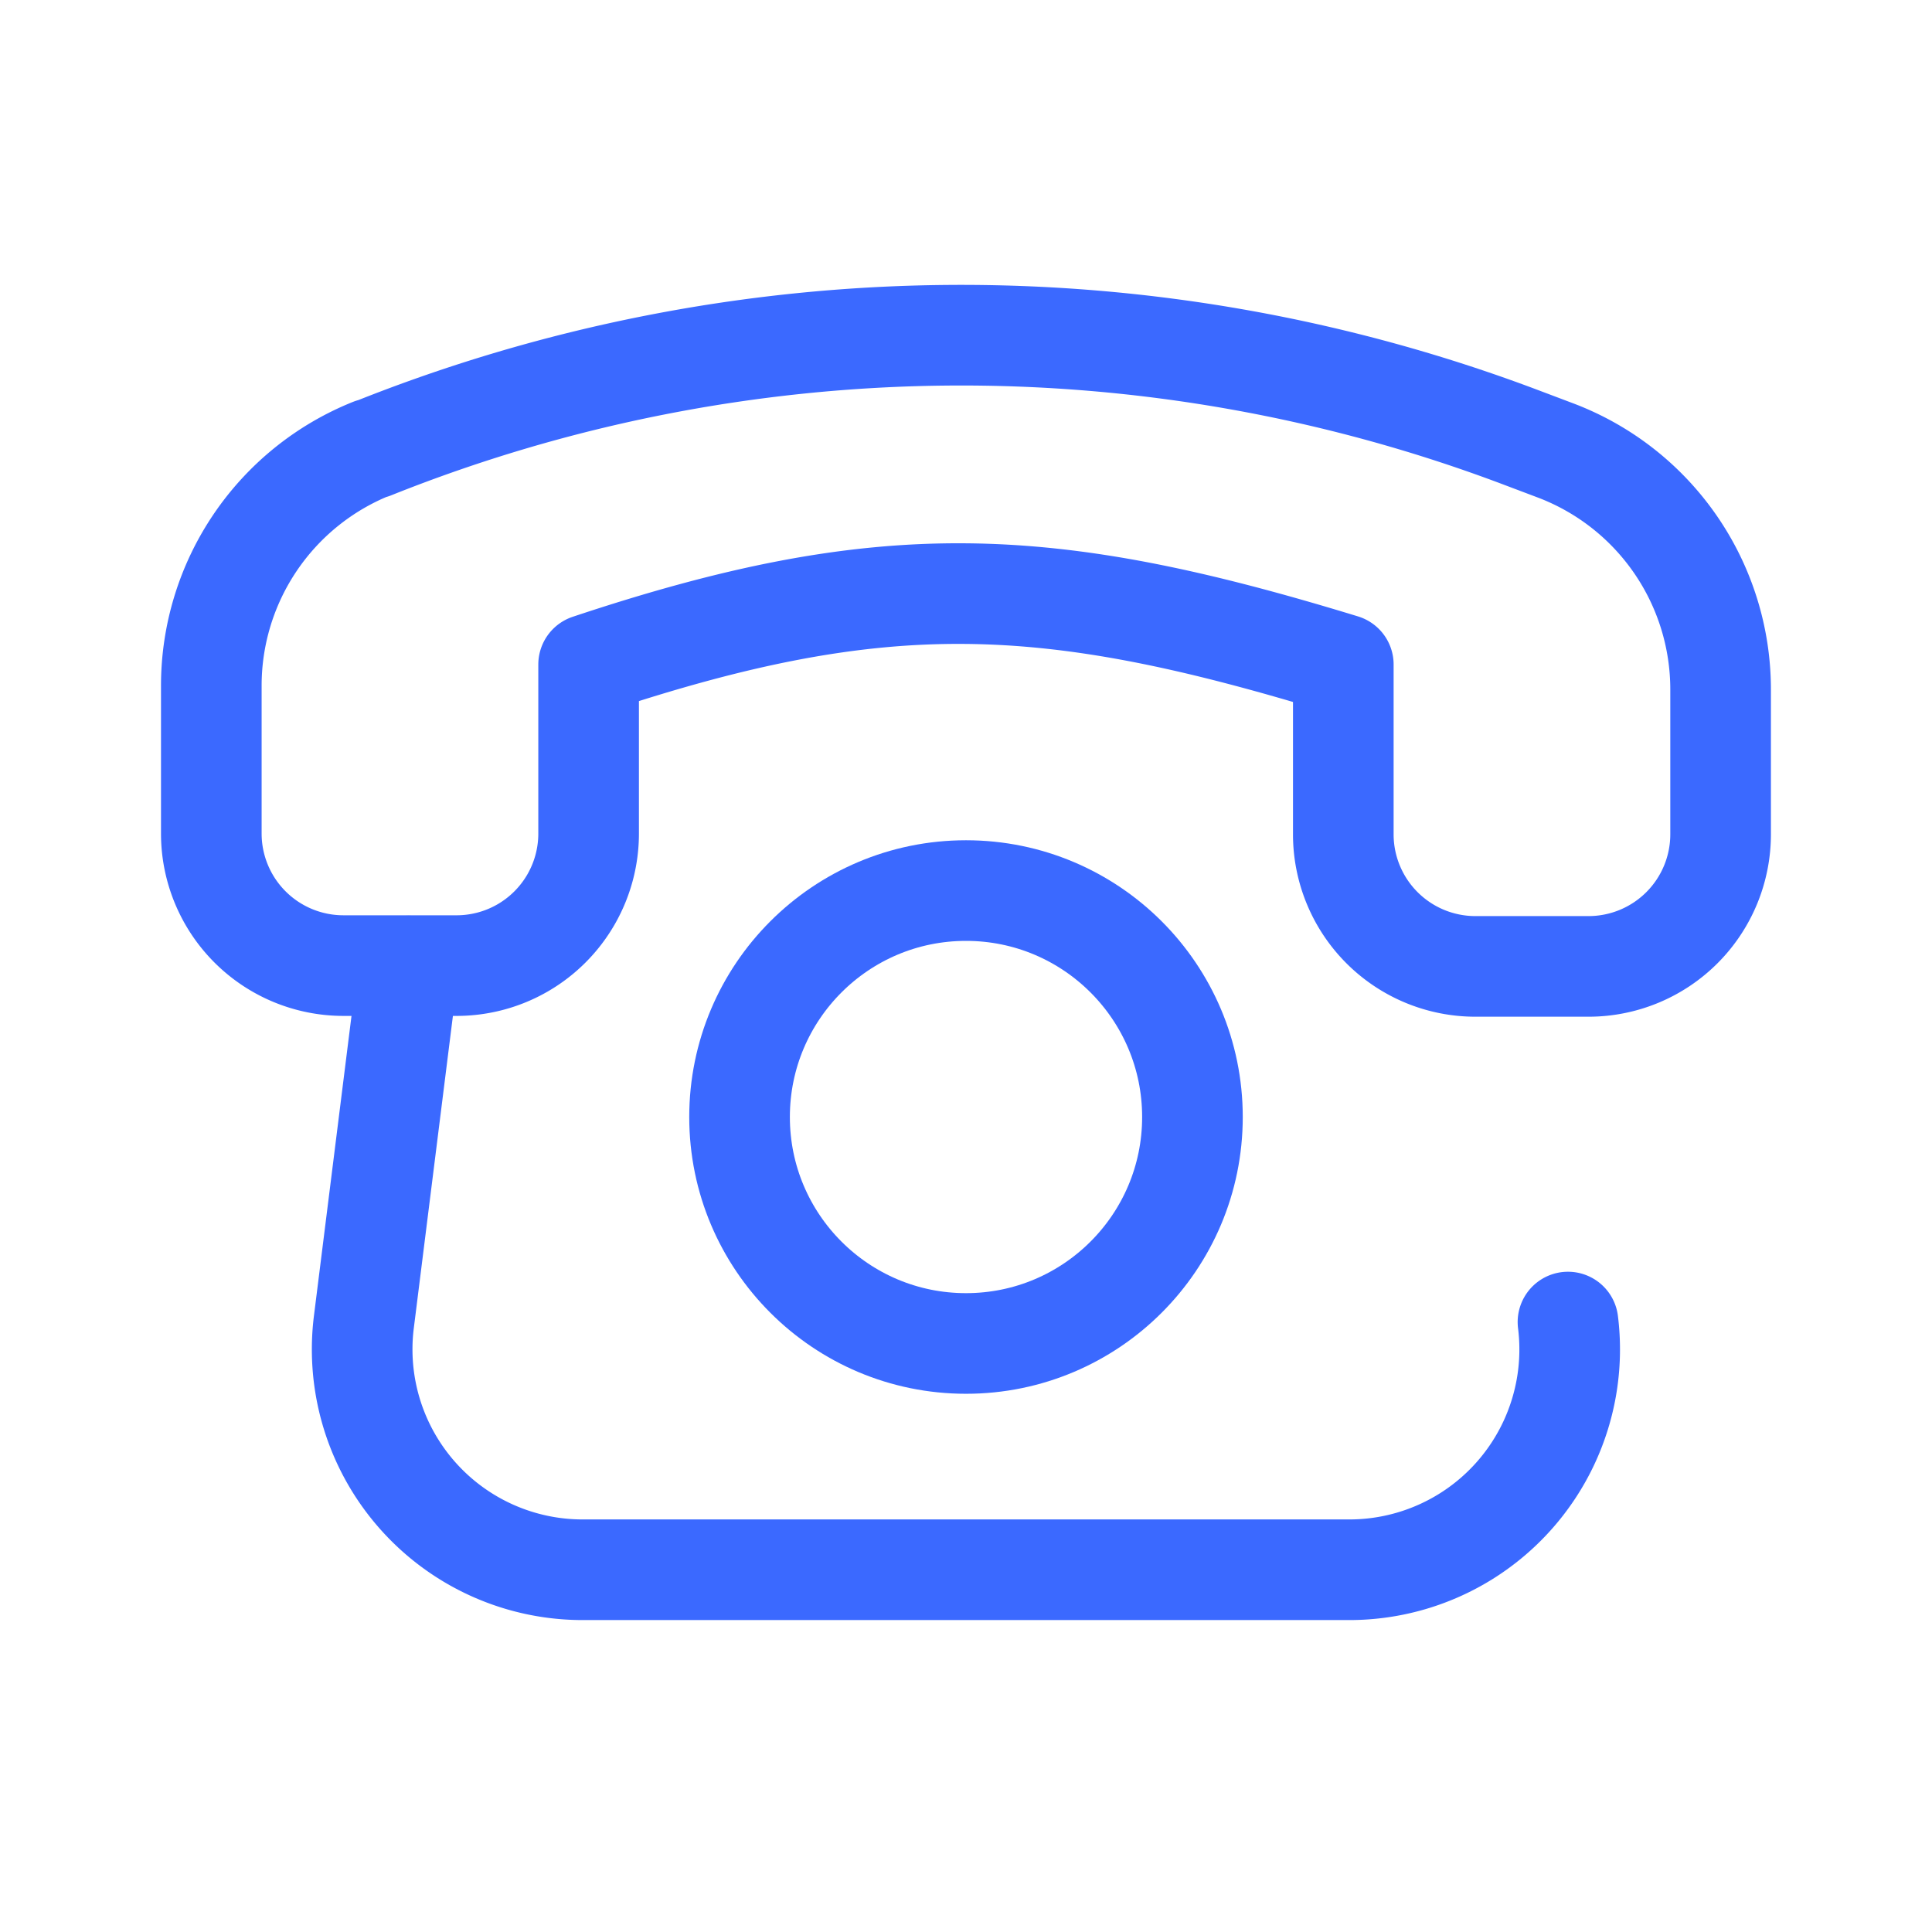
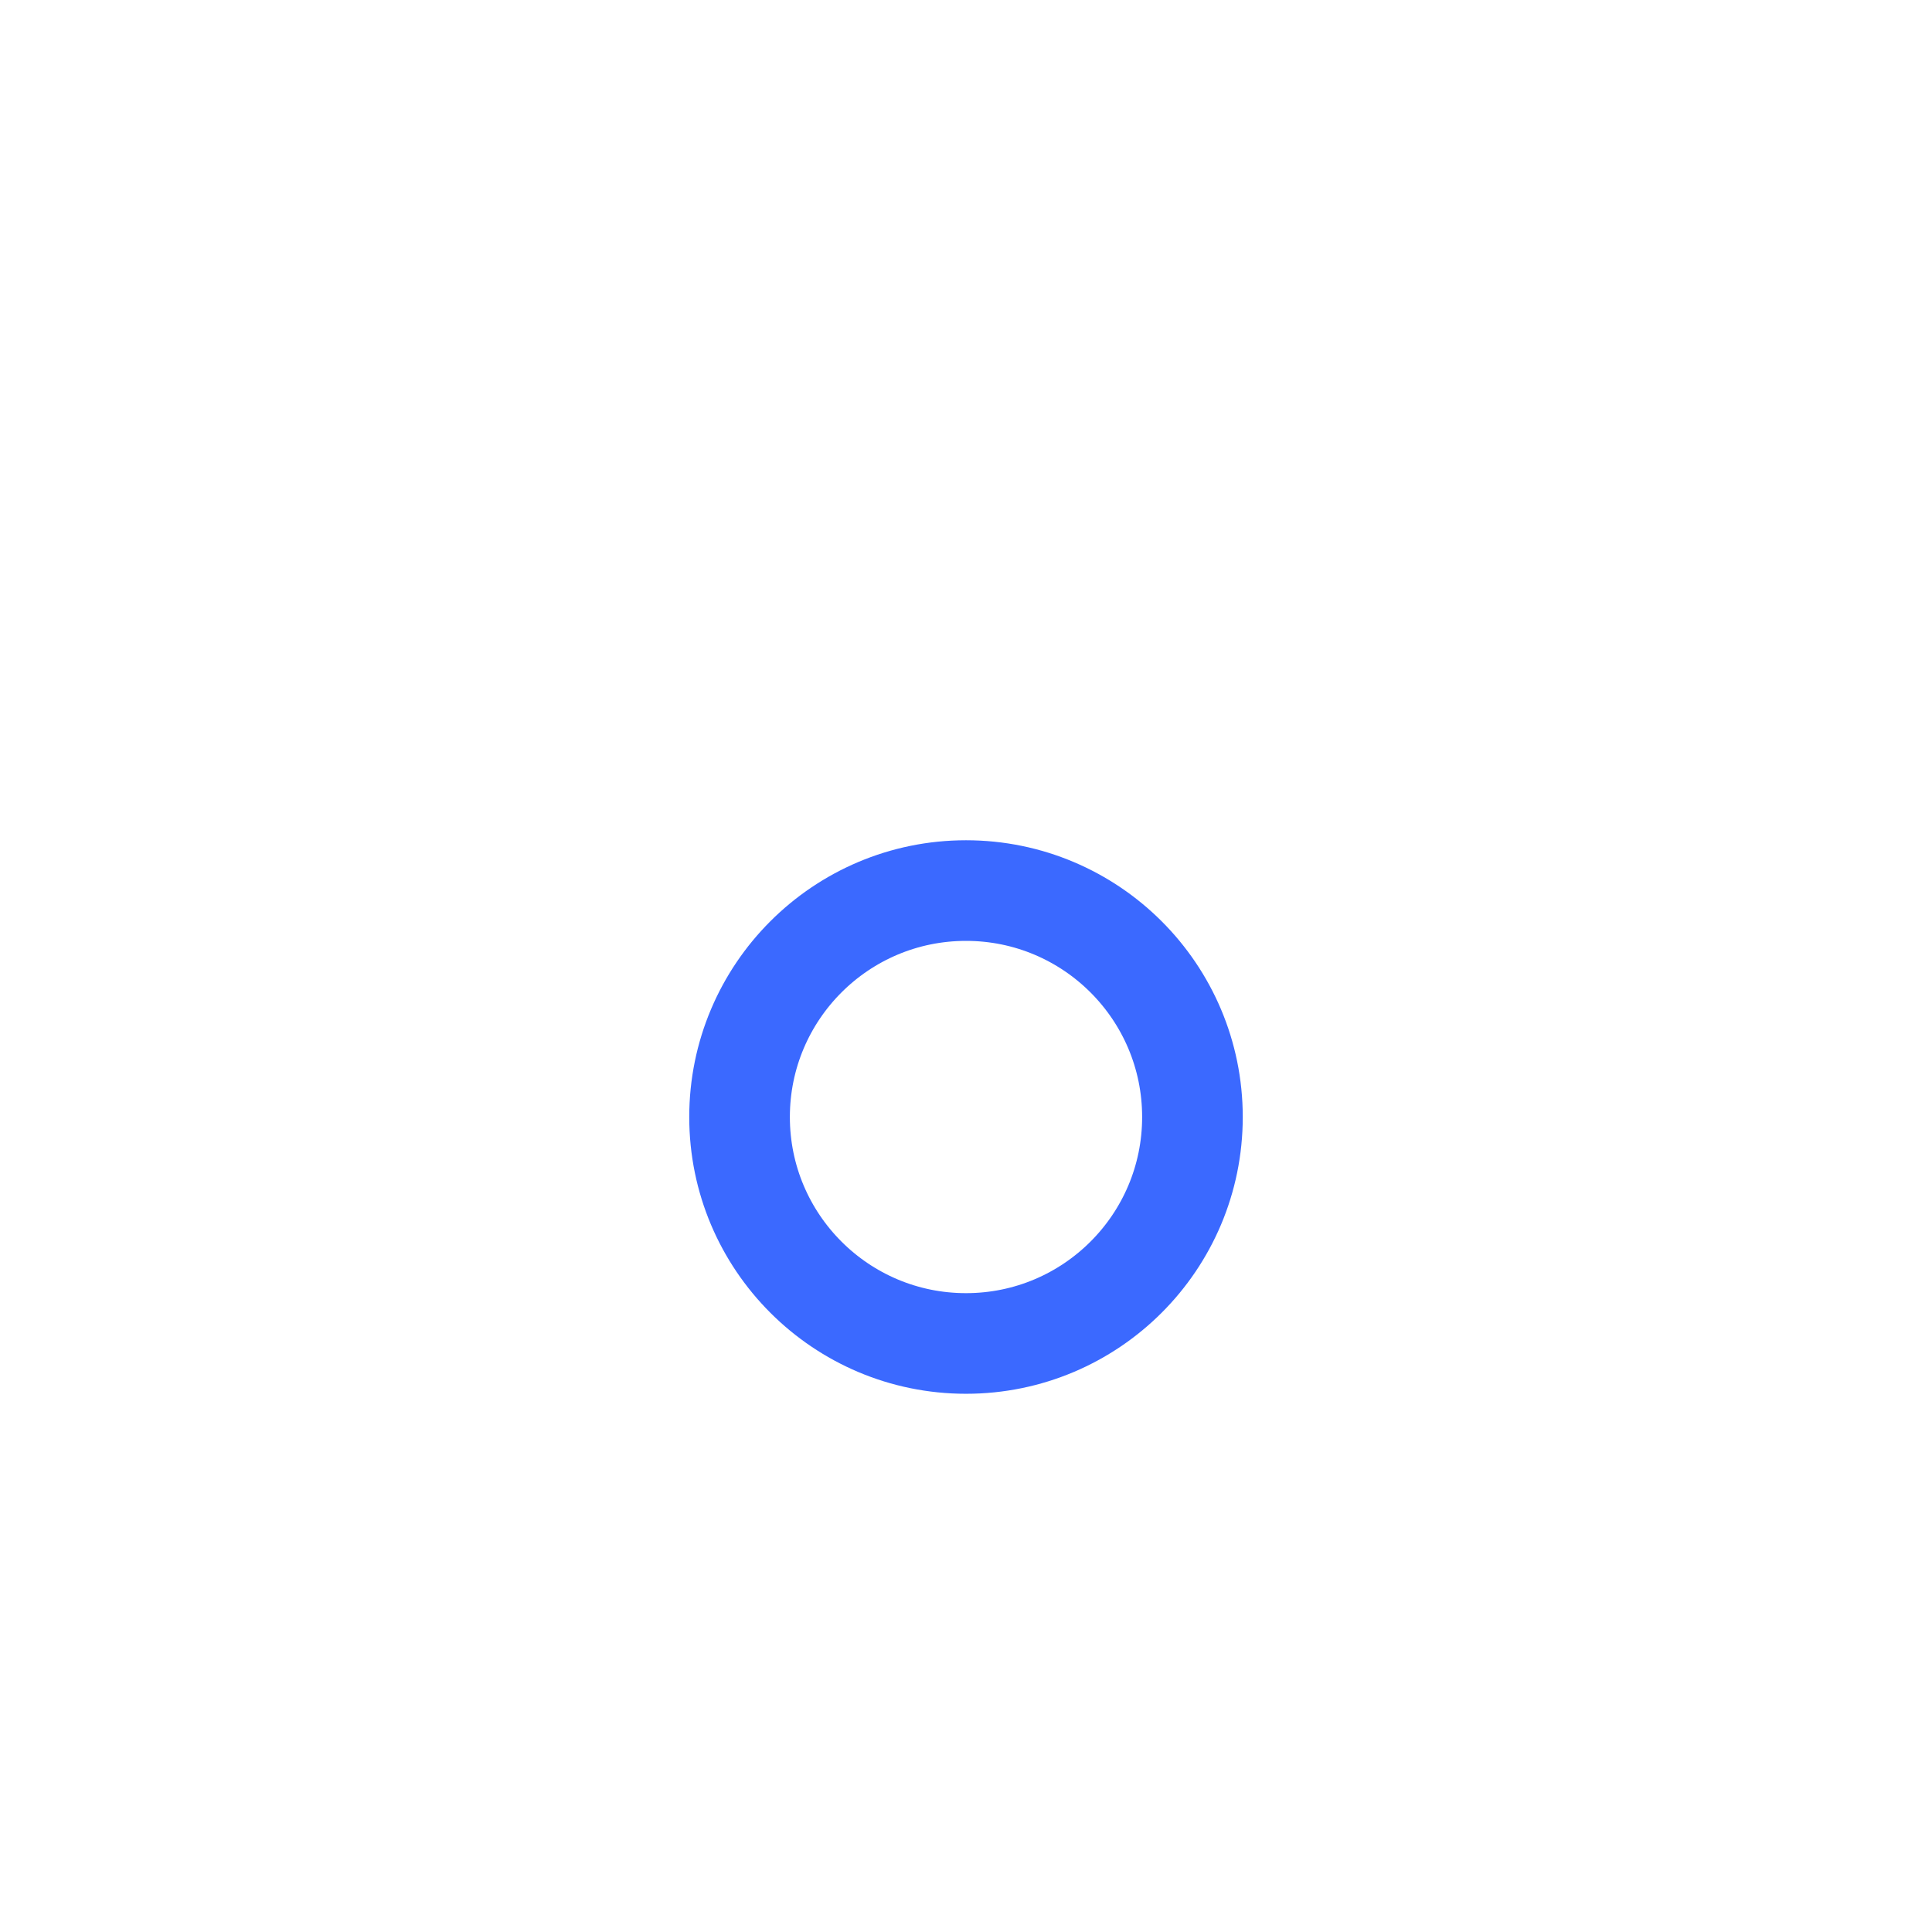
<svg xmlns="http://www.w3.org/2000/svg" width="24" height="24" viewBox="0 0 24 24">
  <g id="icone_telefone_fixo" transform="translate(-1005.264 -201)">
    <rect id="Rectangle_3516" data-name="Rectangle 3516" width="24" height="24" transform="translate(1005.264 201)" fill="none" />
-     <path id="Path_4755" data-name="Path 4755" d="M939.071,165.469V167.3a1.641,1.641,0,0,0,1.64,1.64h1.407a1.64,1.64,0,0,0,1.64-1.64V165.2c3.659-1.22,5.687-1.129,9.375,0v2.11a1.641,1.641,0,0,0,1.64,1.64h1.407a1.641,1.641,0,0,0,1.64-1.64V165.51a3.175,3.175,0,0,0-2.047-2.968l-.4-.151a19.681,19.681,0,0,0-14.3.127l-.011,0A3.173,3.173,0,0,0,939.071,165.469Z" transform="translate(68.818 44.055)" fill="none" stroke="#3b69ff" stroke-linecap="round" stroke-linejoin="round" stroke-width="1.25" />
-     <path id="Path_4756" data-name="Path 4756" d="M942.145,171.557l-.554,4.423a2.738,2.738,0,0,0,2.717,3.077h9.525a2.737,2.737,0,0,0,2.716-3.077" transform="translate(68.193 41.443)" fill="none" stroke="#3b69ff" stroke-linecap="round" stroke-linejoin="round" stroke-width="1.25" />
    <circle id="Ellipse_1515" data-name="Ellipse 1515" cx="2.813" cy="2.813" r="2.813" transform="translate(1014.451 212.063)" fill="none" stroke="#3b69ff" stroke-linecap="round" stroke-linejoin="round" stroke-width="1.25" />
  </g>
</svg>